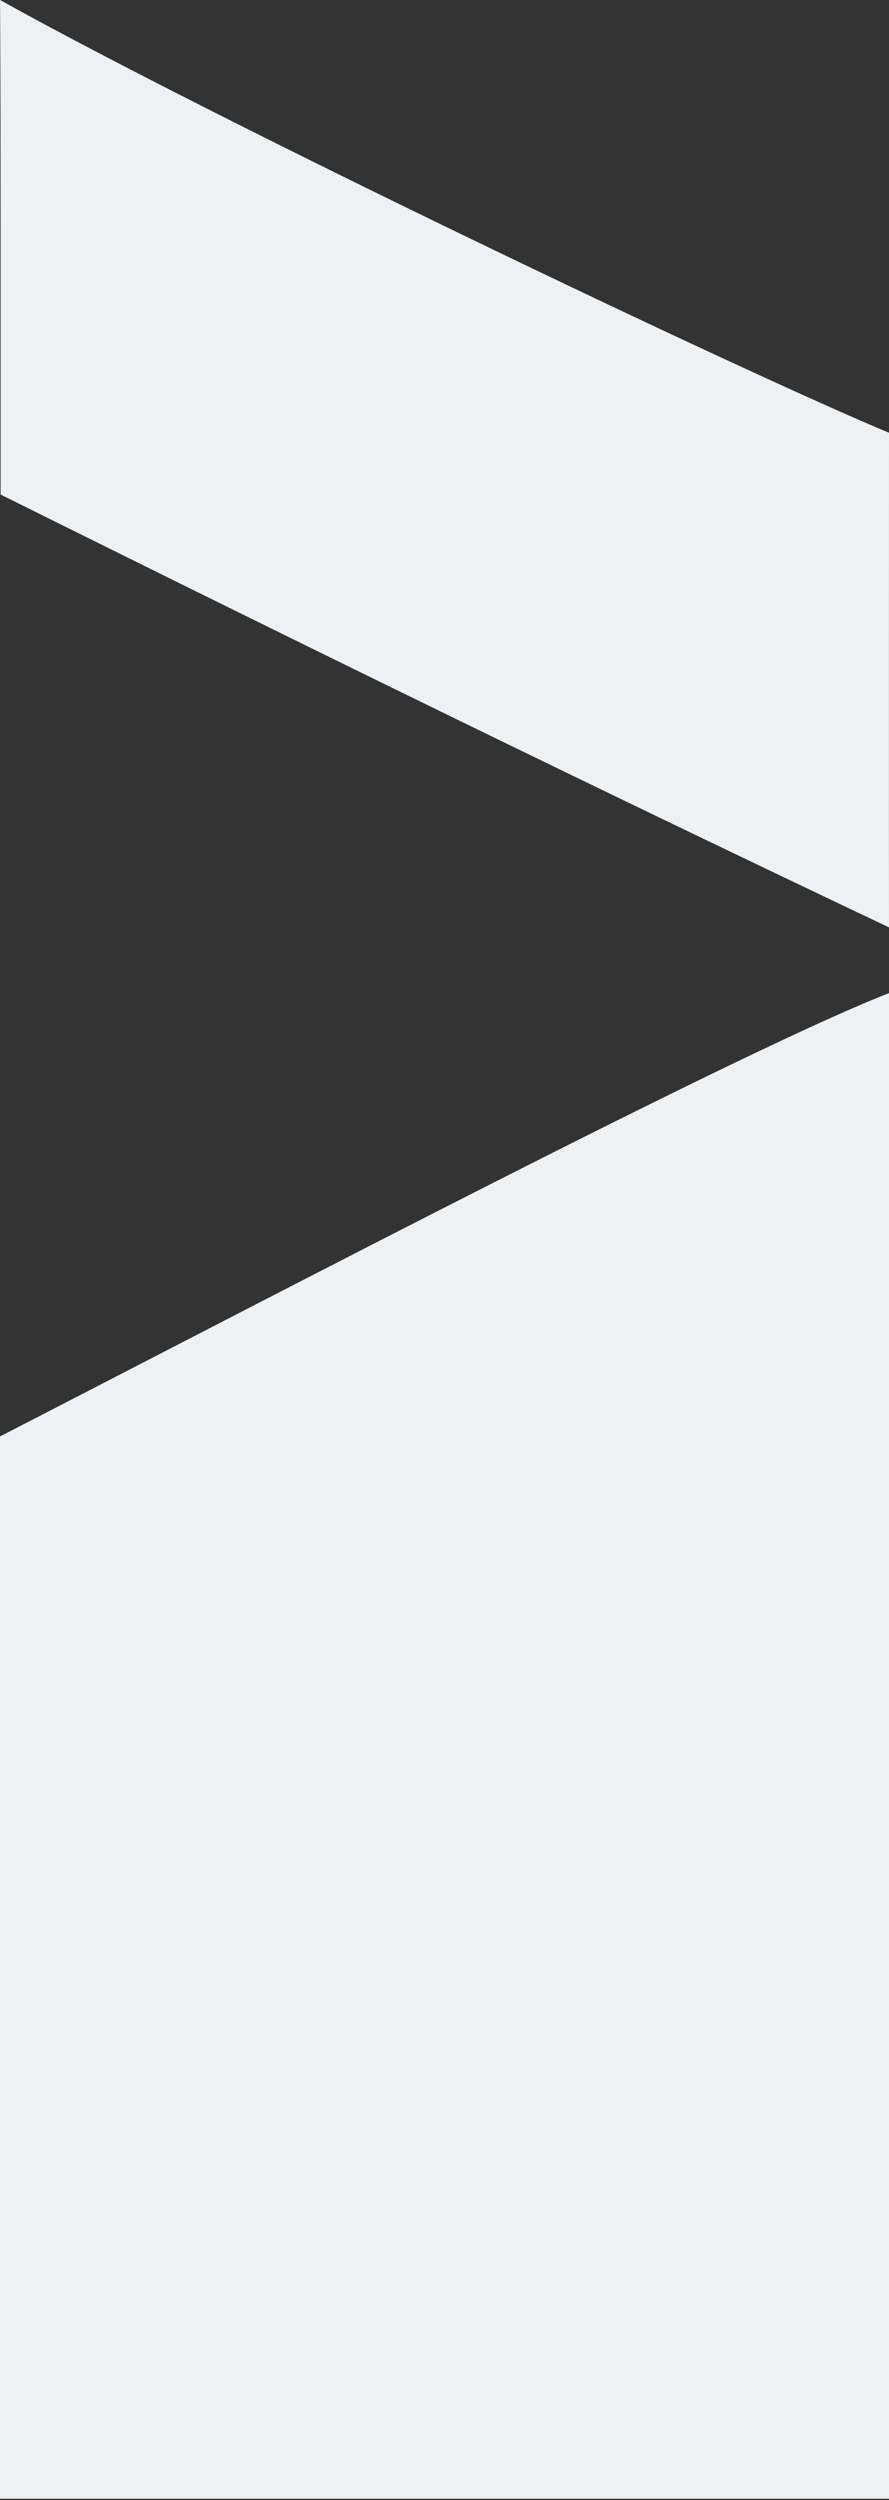
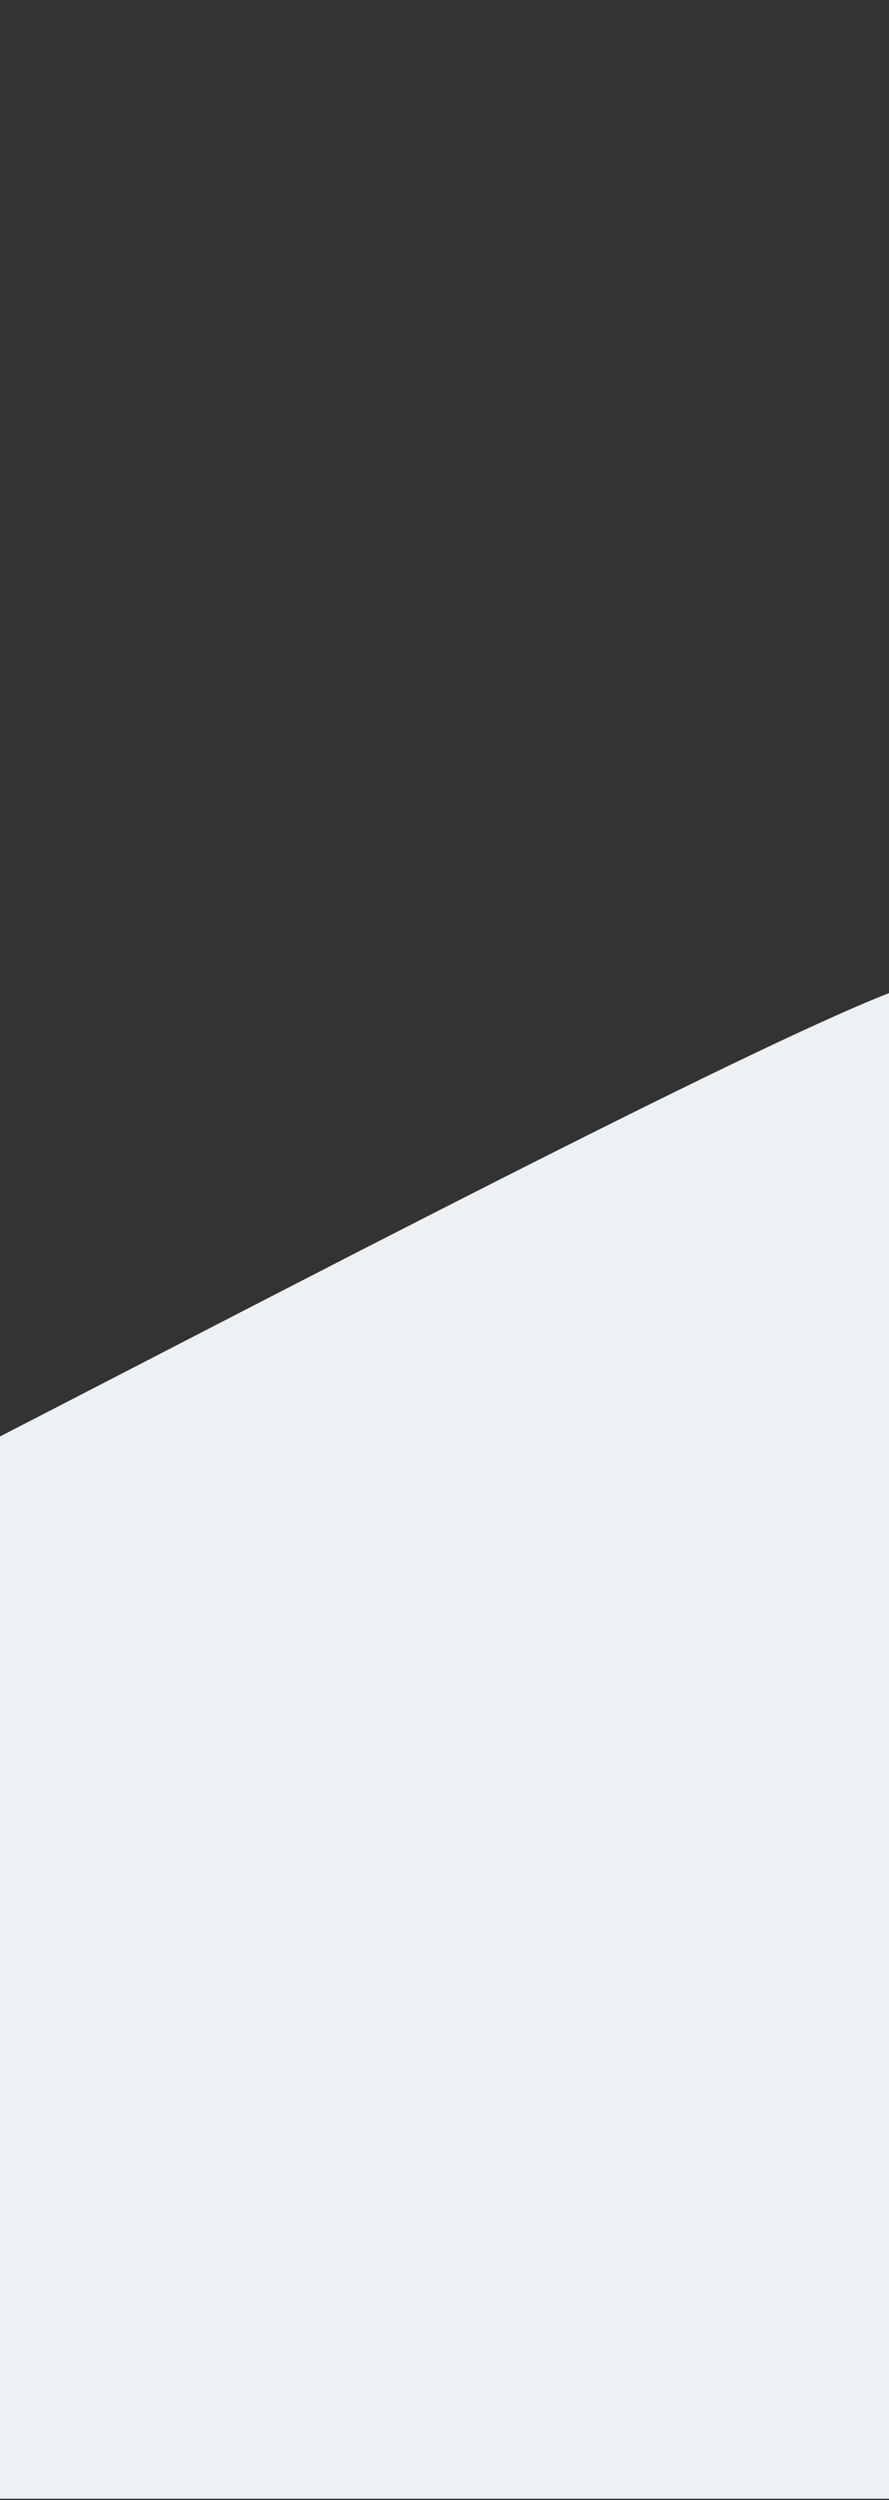
<svg xmlns="http://www.w3.org/2000/svg" width="318" height="894" viewBox="0 0 318 894" fill="none">
  <rect x="0" y="0" width="318" height="894" fill="#333333" stroke="none" />
-   <path d="M0 0C0 0 0.229 11.389 0.229 86.677V176.847C115.464 234.12 213.893 282.205 318 331.616C317.934 302.952 318 176.862 318 154.754C265 132.646 79.5 44.215 0 0Z" fill="#EEF1F4" />
-   <path d="M318 893.5C212.006 893.5 106.002 893.5 0 893.5L0 513.654C100.45 461.945 265 375.831 318 355.123C318 531.954 318 727.559 318 893.5Z" fill="#EEF1F4" />
+   <path d="M318 893.5C212.006 893.5 106.002 893.5 0 893.5L0 513.654C100.45 461.945 265 375.831 318 355.123C318 531.954 318 727.559 318 893.5" fill="#EEF1F4" />
</svg>